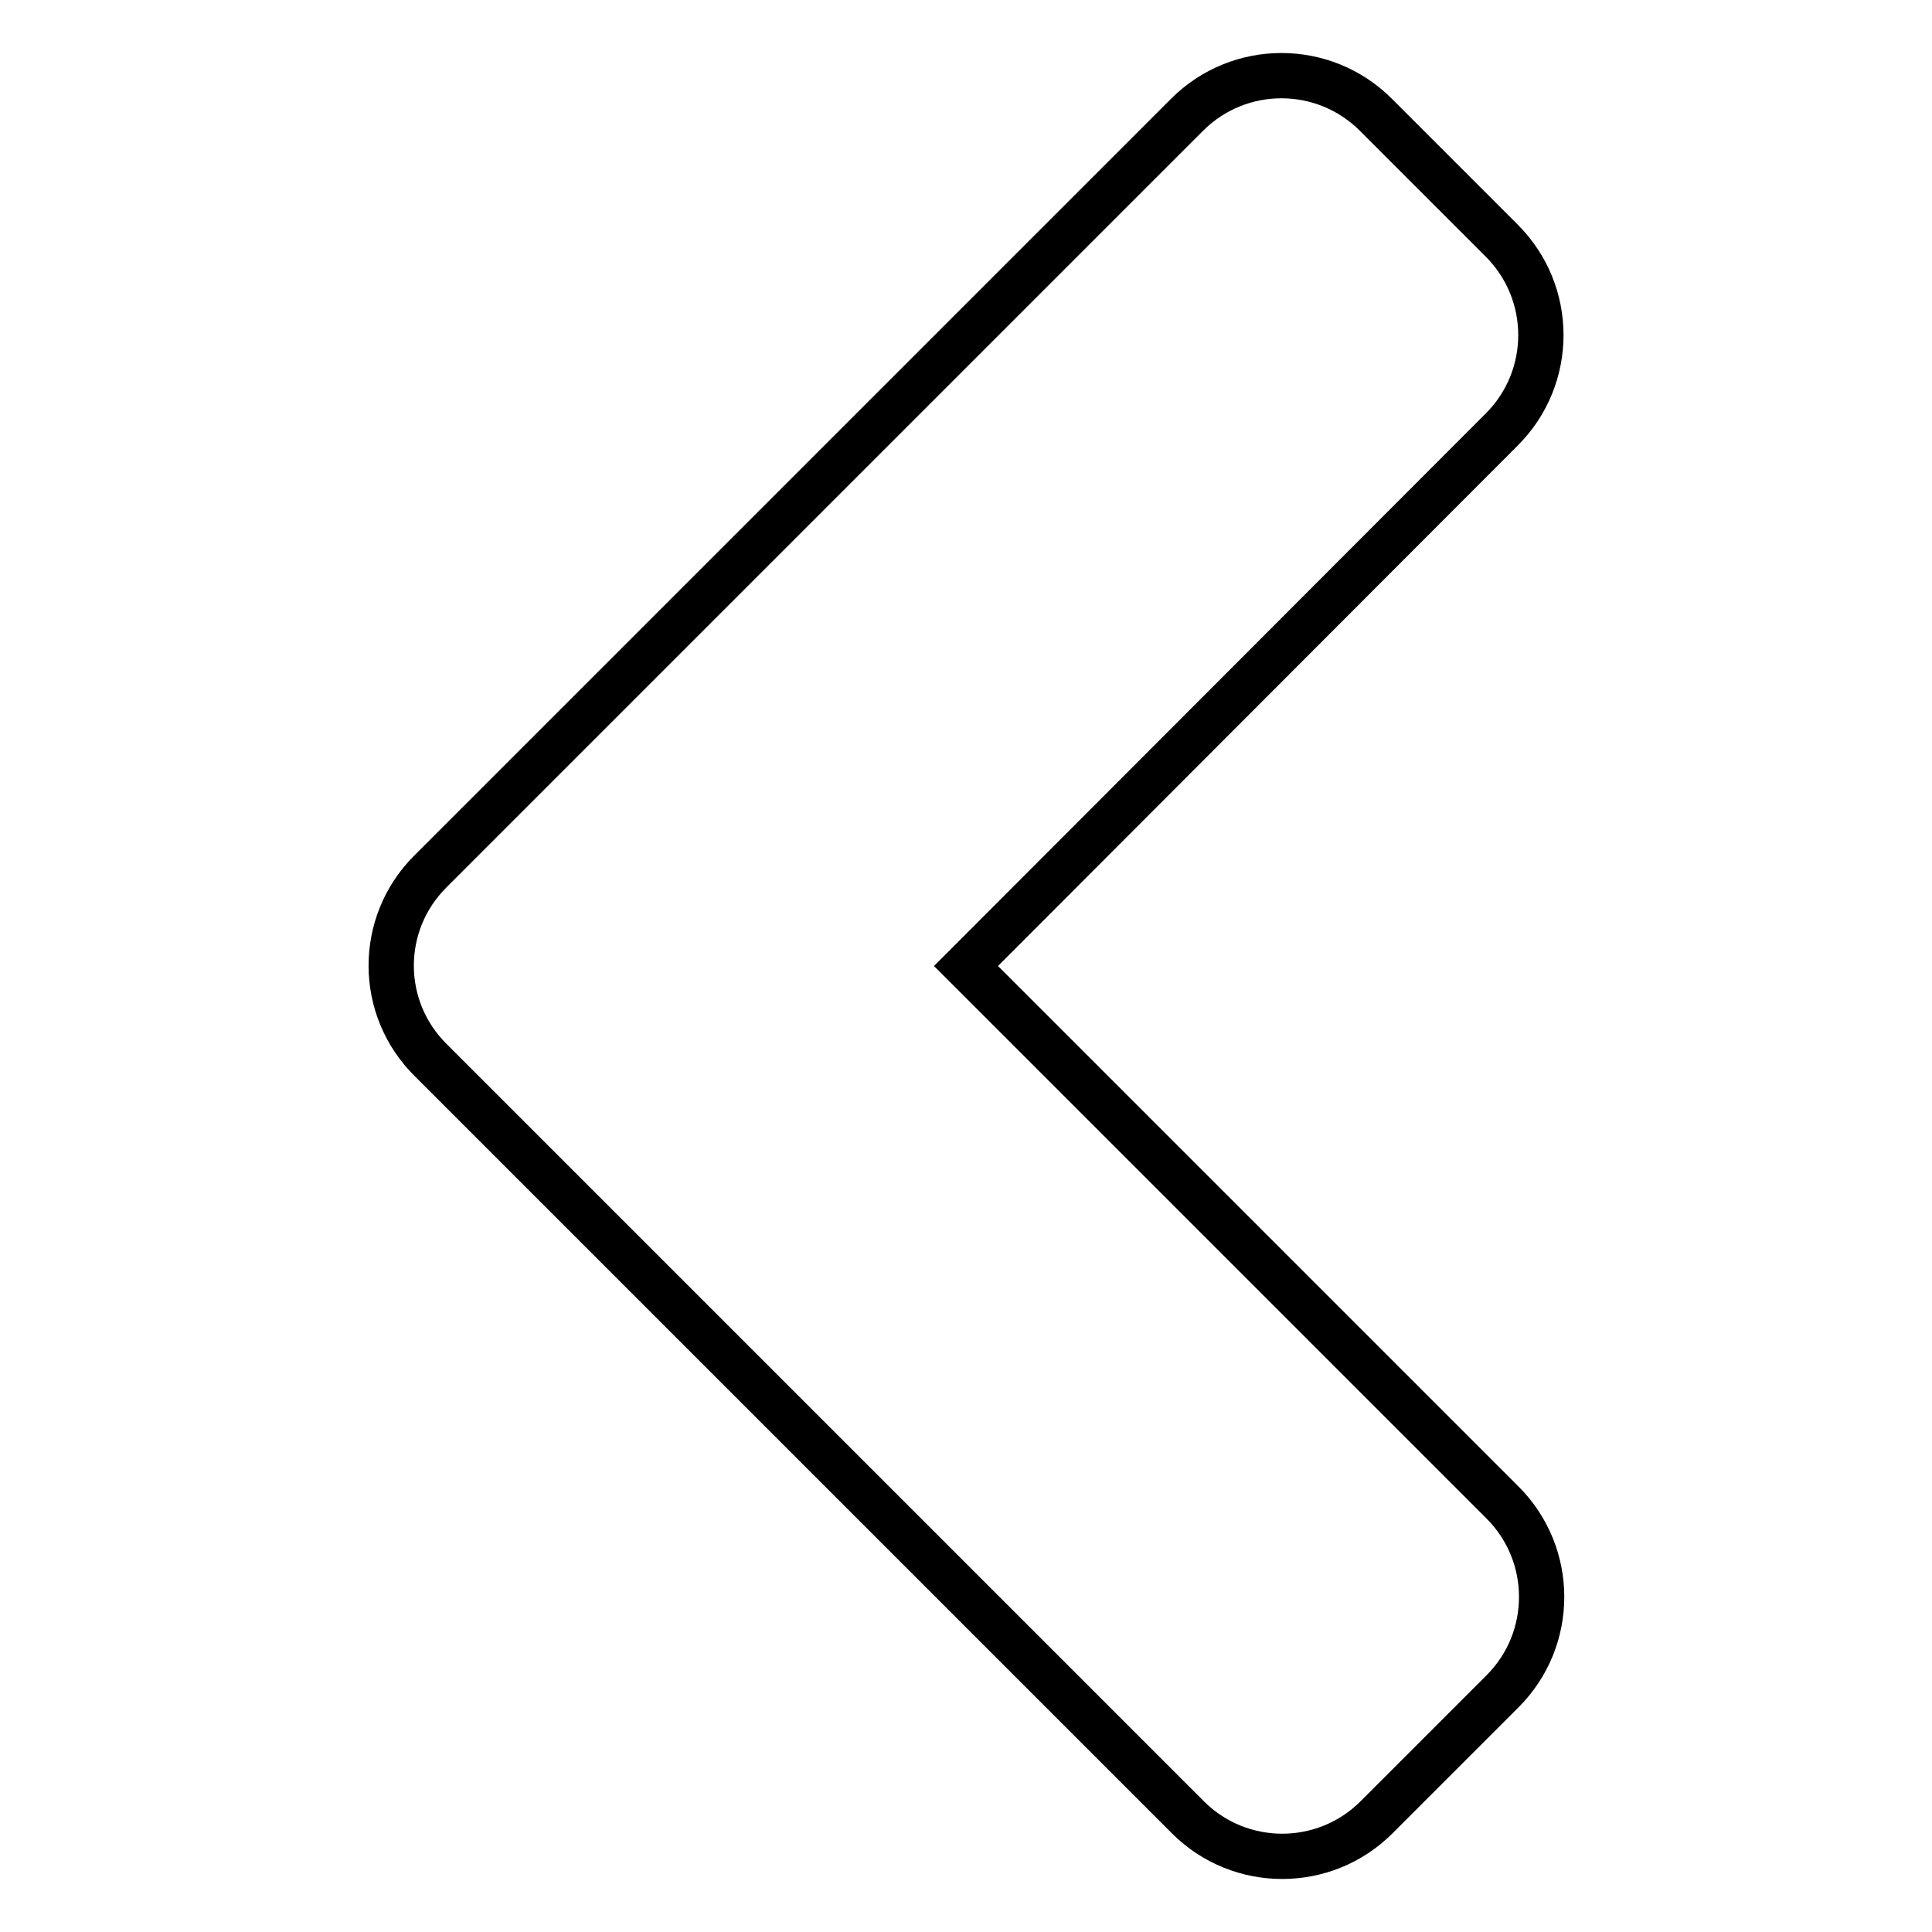
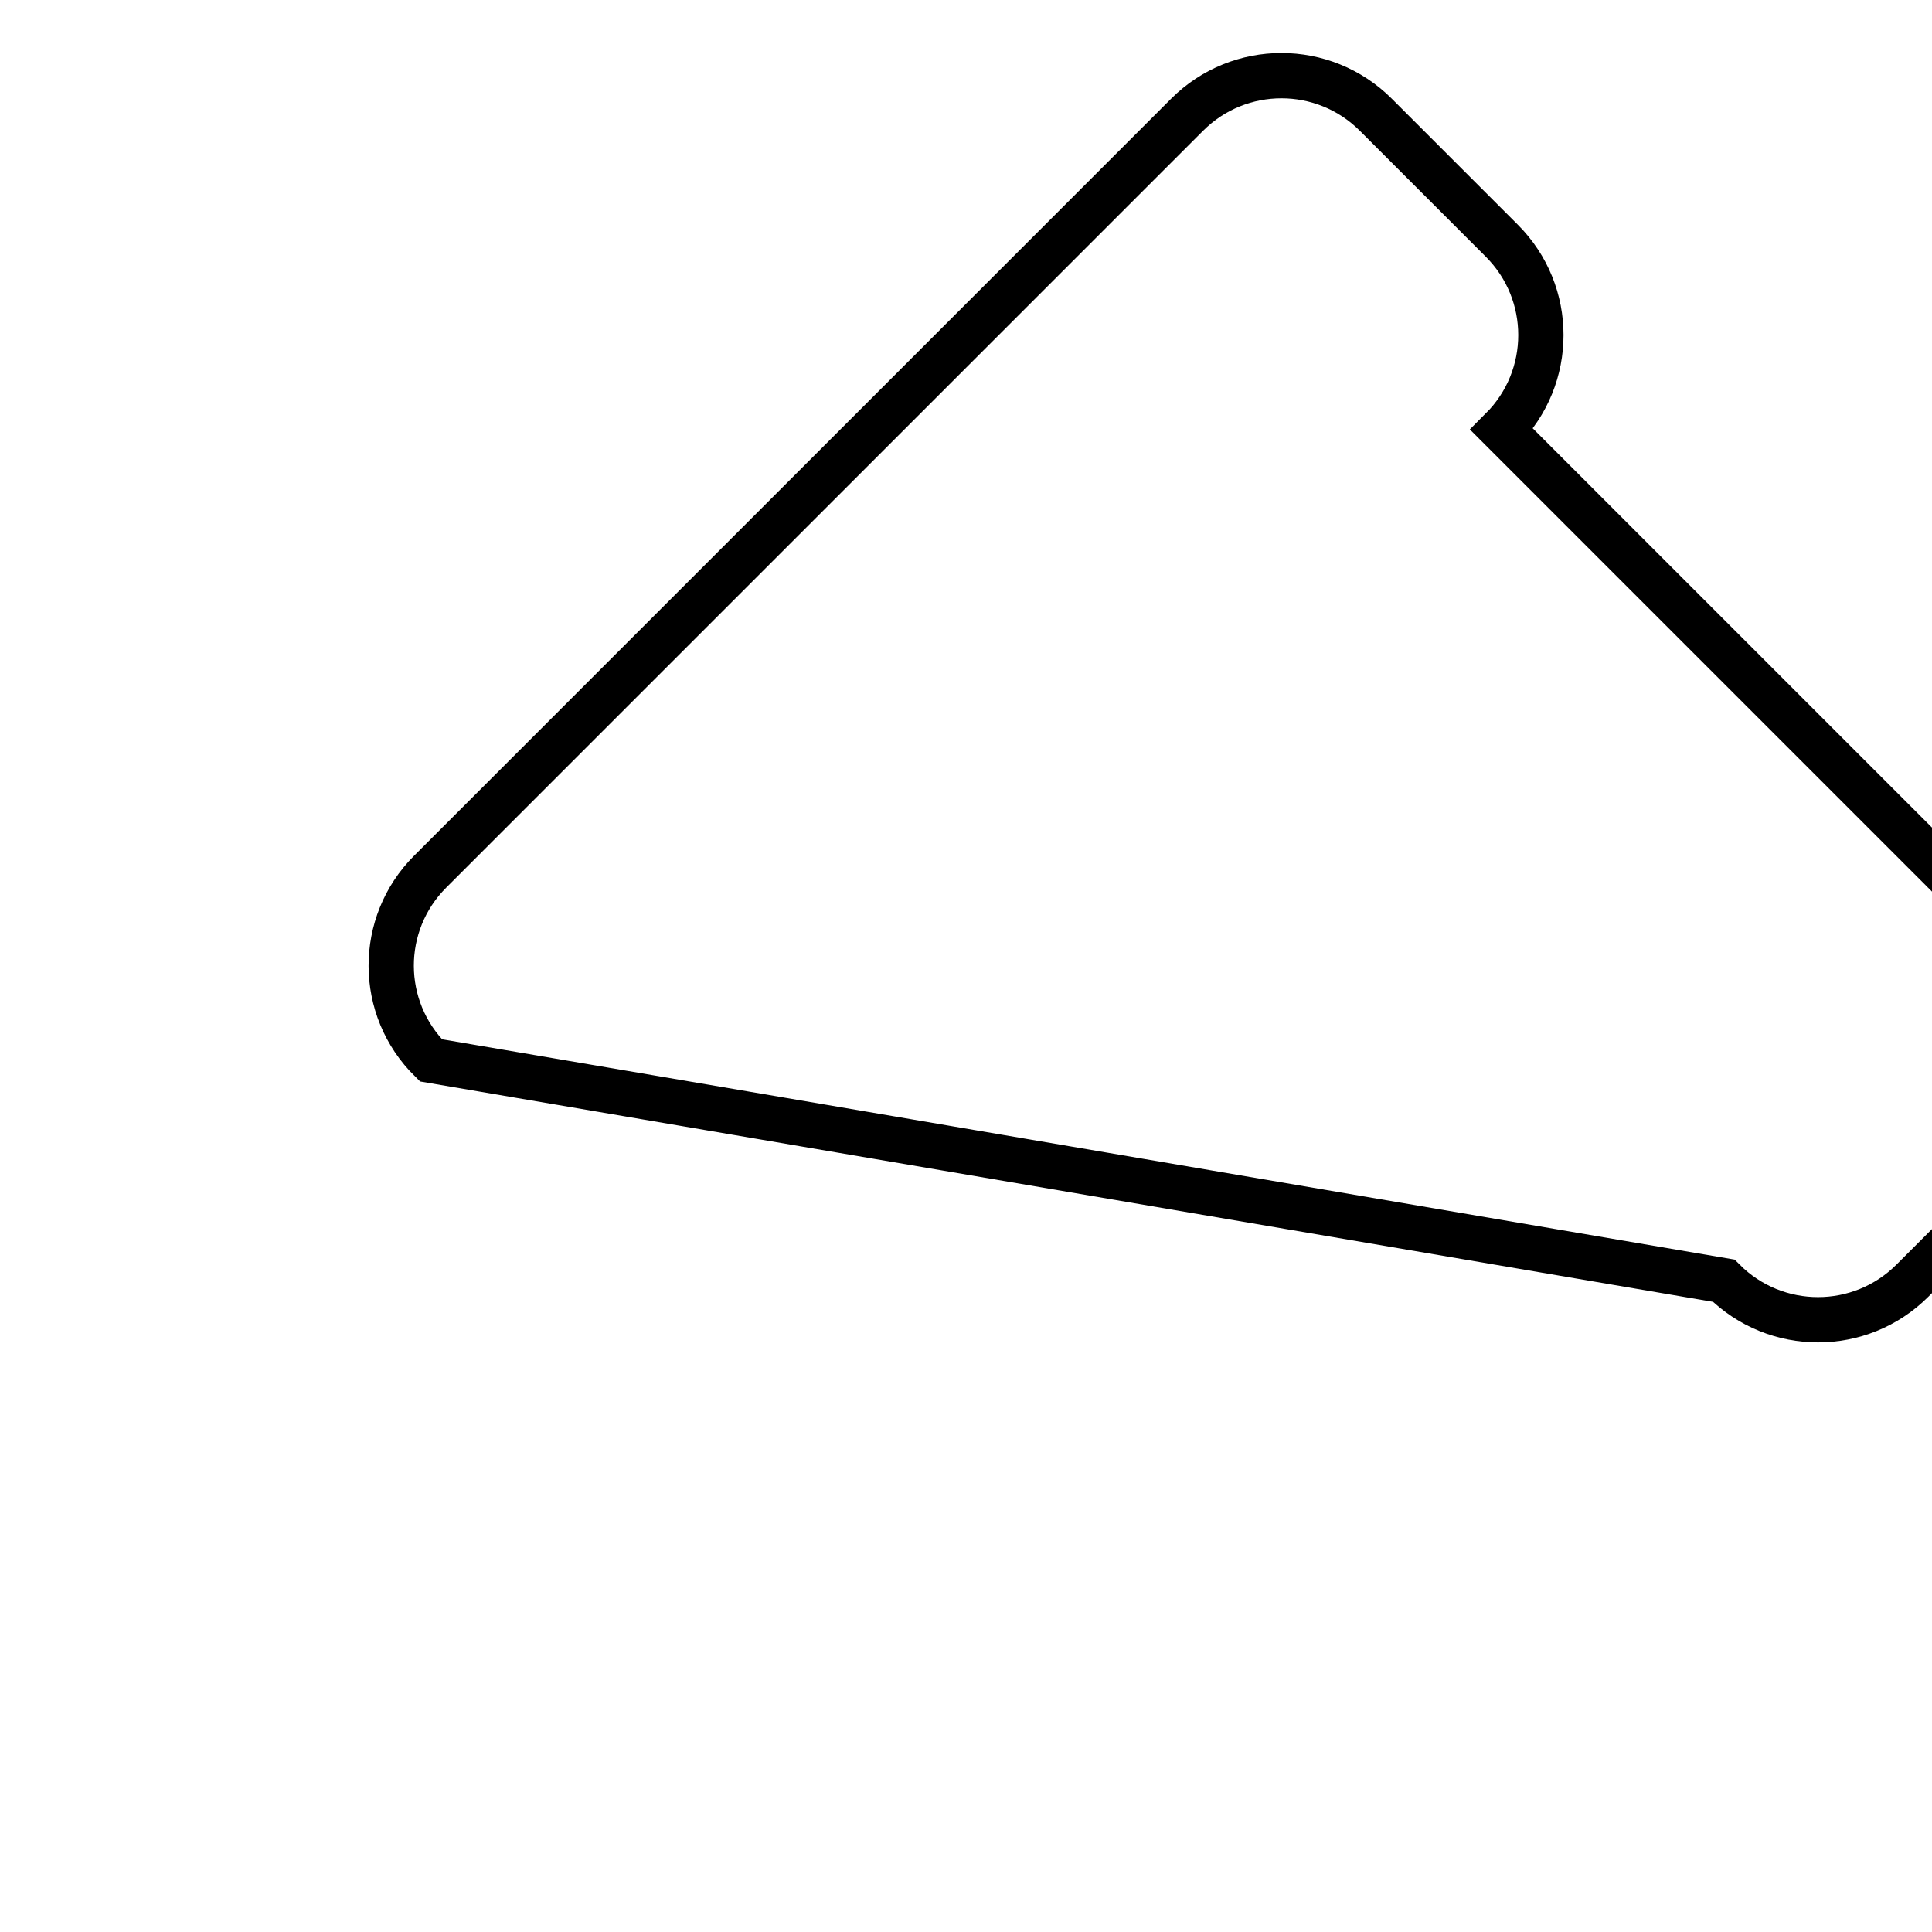
<svg xmlns="http://www.w3.org/2000/svg" version="1.1" x="0px" y="0px" viewBox="0 0 256 256" enable-background="new 0 0 256 256" xml:space="preserve">
  <g>
-     <path stroke-width="6" fill-opacity="0" stroke="#000000" d="M57,115.5L157.3,15.2c6.9-6.9,18.1-6.9,25,0l16.7,16.7c6.9,6.9,6.9,18.1,0,25l-71,71.1l71.1,71.1 c6.9,6.9,6.9,18.1,0,25l-16.7,16.7c-6.9,6.9-18.1,6.9-25,0L57.1,140.5C50.1,133.6,50.1,122.4,57,115.5z" />
+     <path stroke-width="6" fill-opacity="0" stroke="#000000" d="M57,115.5L157.3,15.2c6.9-6.9,18.1-6.9,25,0l16.7,16.7c6.9,6.9,6.9,18.1,0,25l71.1,71.1 c6.9,6.9,6.9,18.1,0,25l-16.7,16.7c-6.9,6.9-18.1,6.9-25,0L57.1,140.5C50.1,133.6,50.1,122.4,57,115.5z" />
  </g>
</svg>